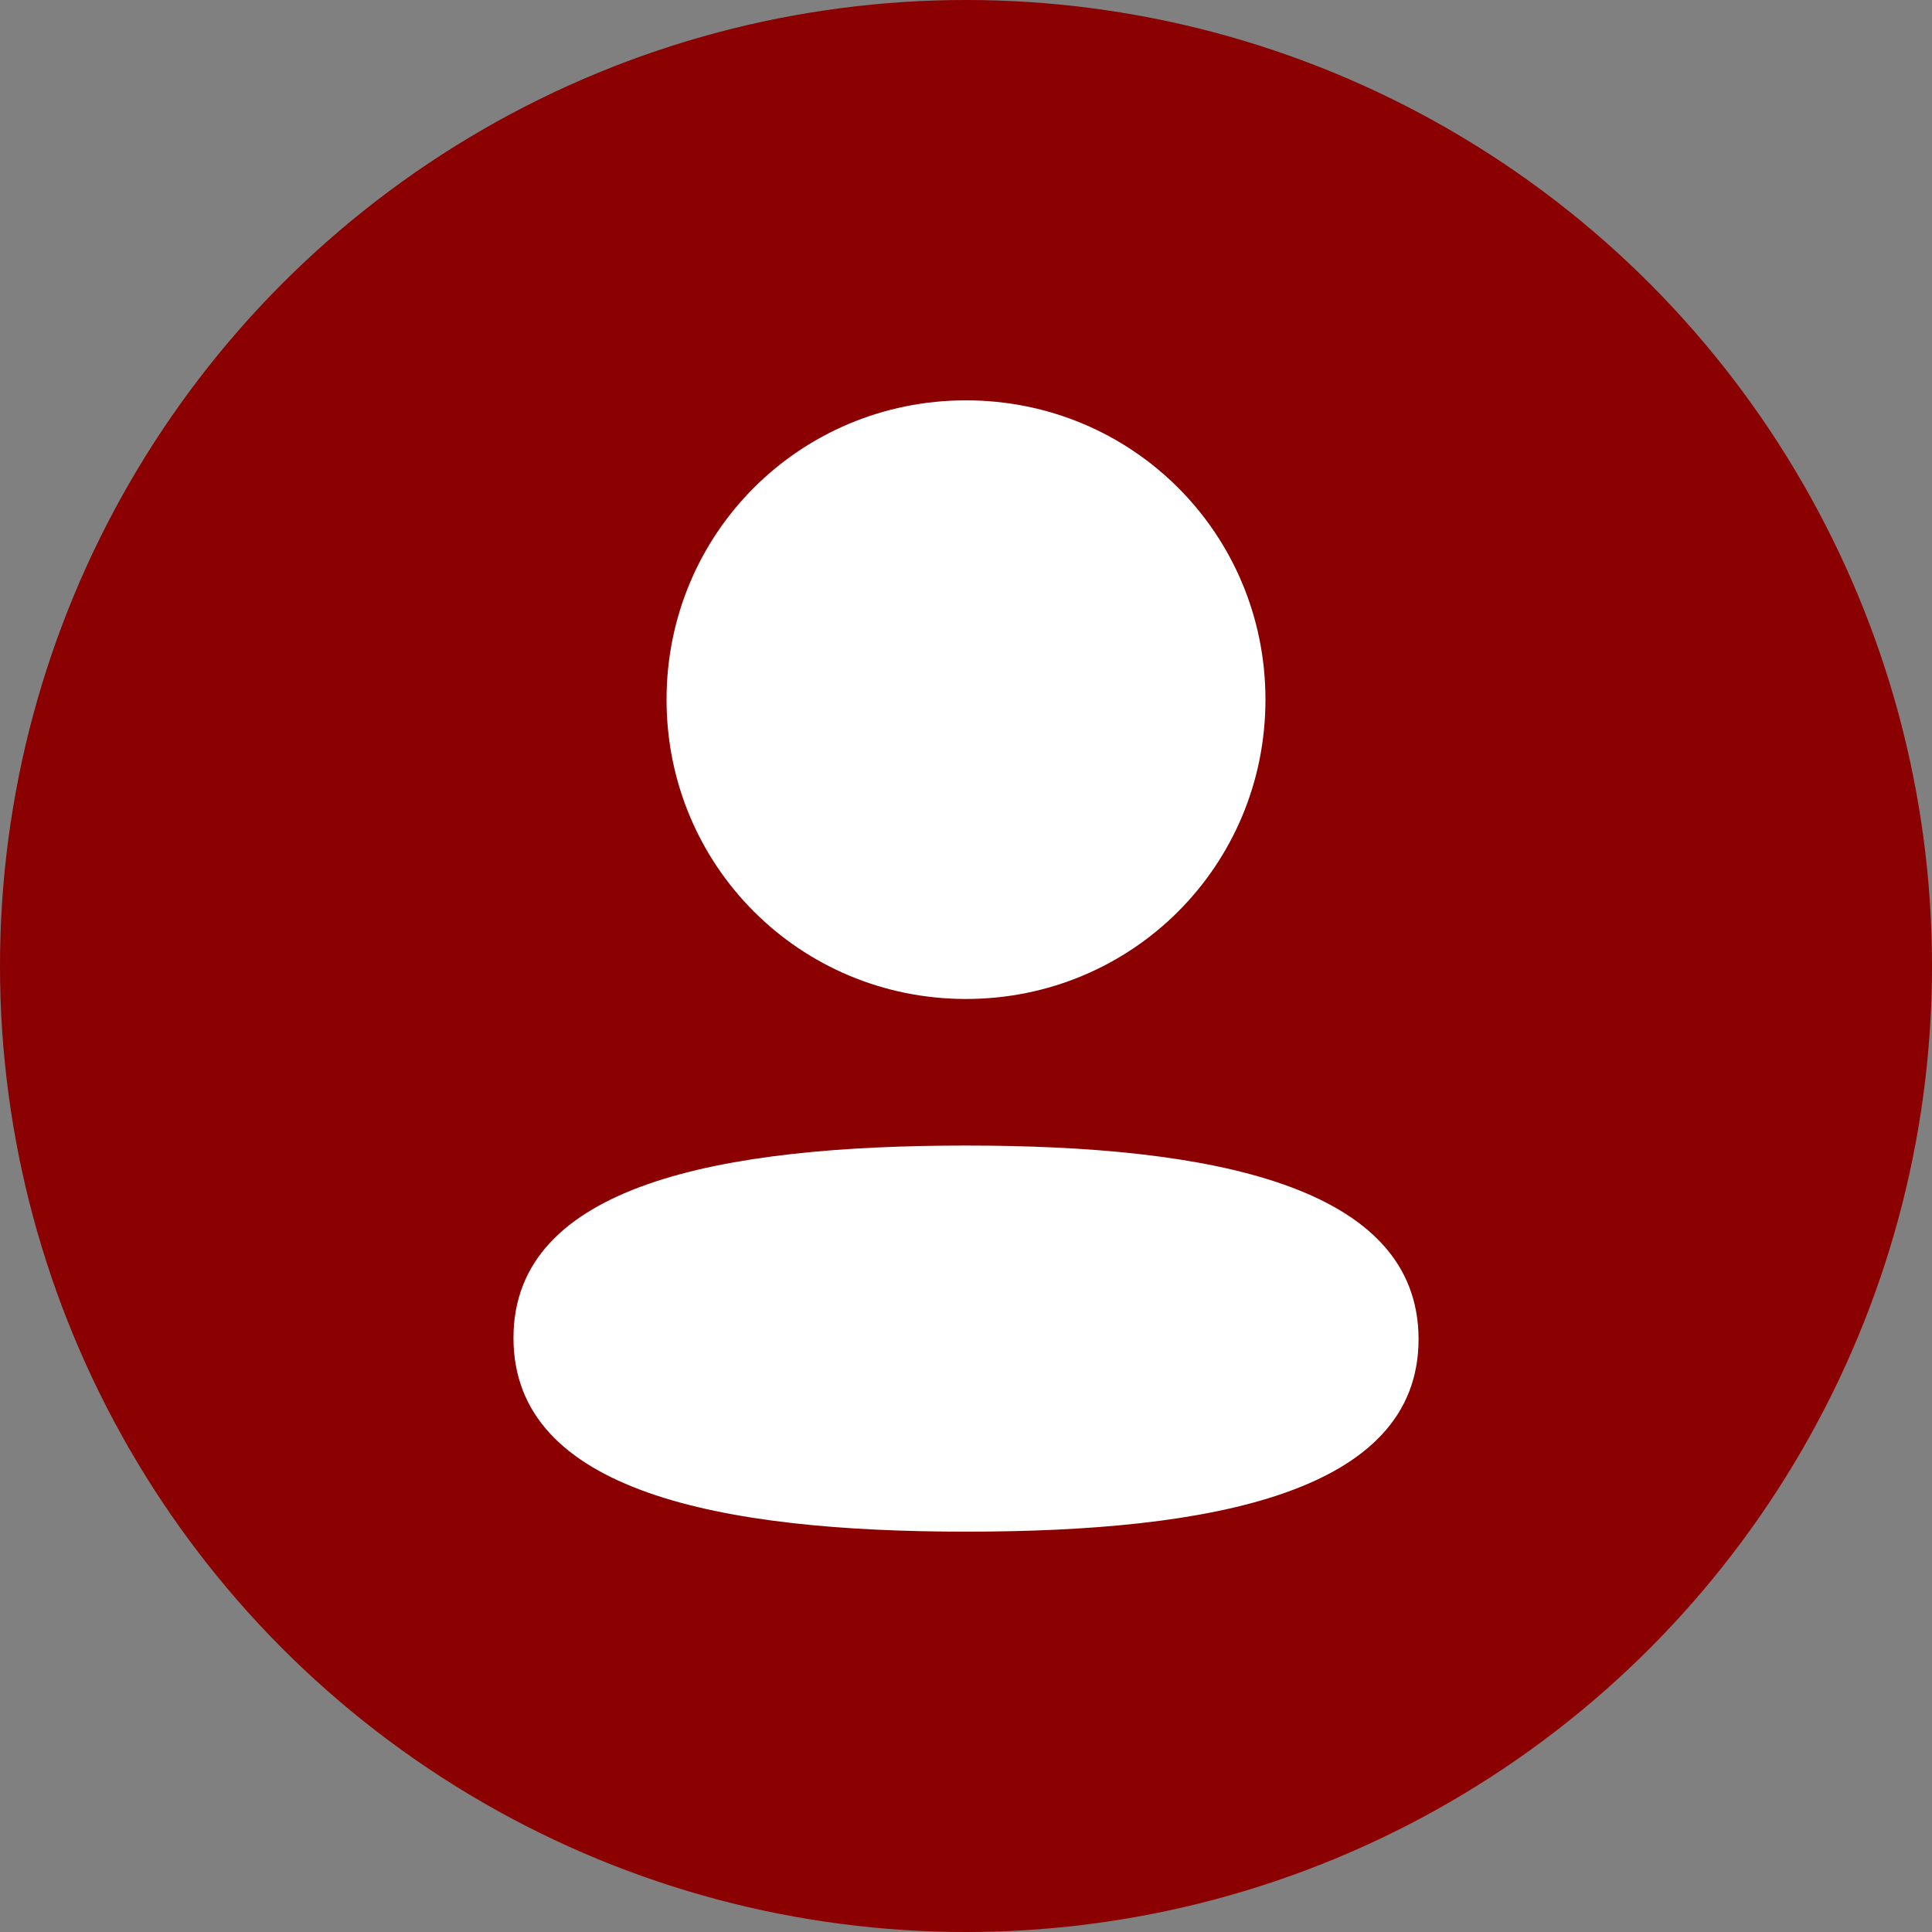
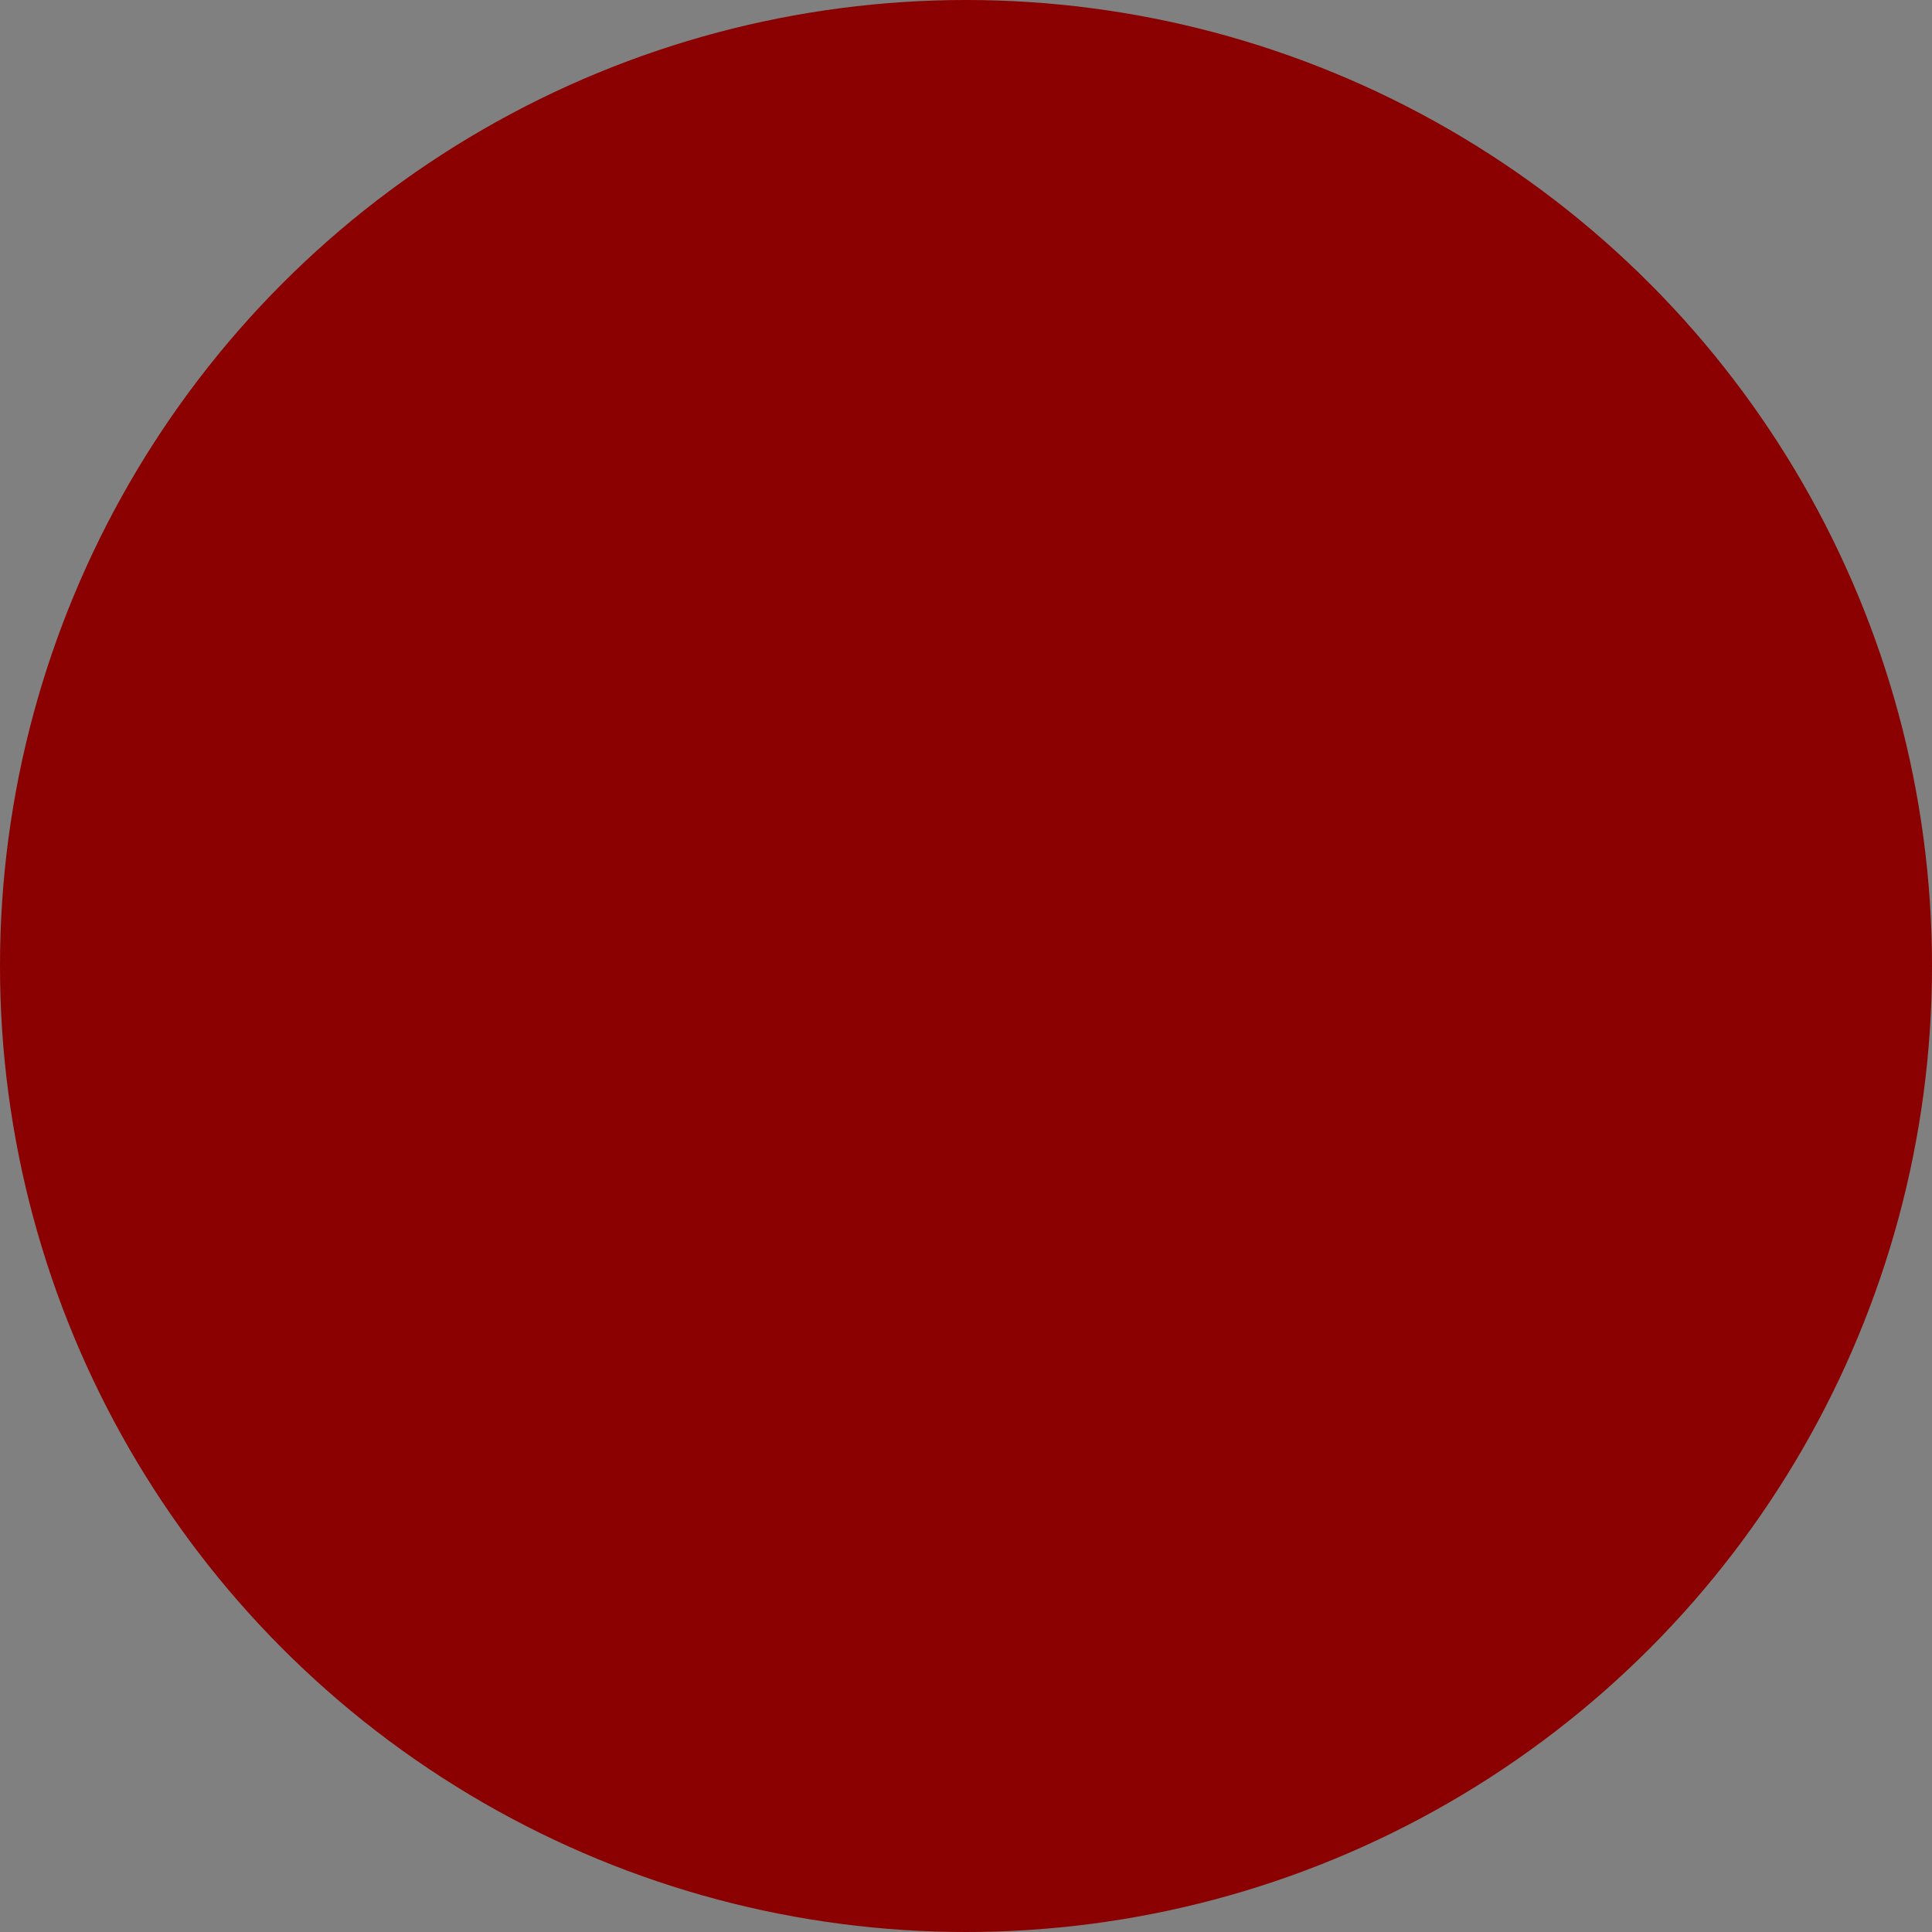
<svg xmlns="http://www.w3.org/2000/svg" width="74" height="74" viewBox="0 0 74 74" fill="none">
  <rect x="0" y="0" width="74" height="74" fill="#808080" stroke="none" />
  <circle cx="37" cy="37" r="37" fill="#8B0000" />
-   <path d="M37 43.877C46.4 43.877 54.334 45.405 54.334 51.298C54.333 57.194 46.348 58.666 37 58.666C27.602 58.666 19.667 57.139 19.667 51.246C19.667 45.35 27.652 43.877 37 43.877ZM37 15.334C43.368 15.334 48.47 20.434 48.47 26.797C48.47 33.161 43.368 38.263 37 38.263C30.634 38.263 25.53 33.161 25.53 26.797C25.53 20.434 30.634 15.334 37 15.334Z" fill="white" />
</svg>